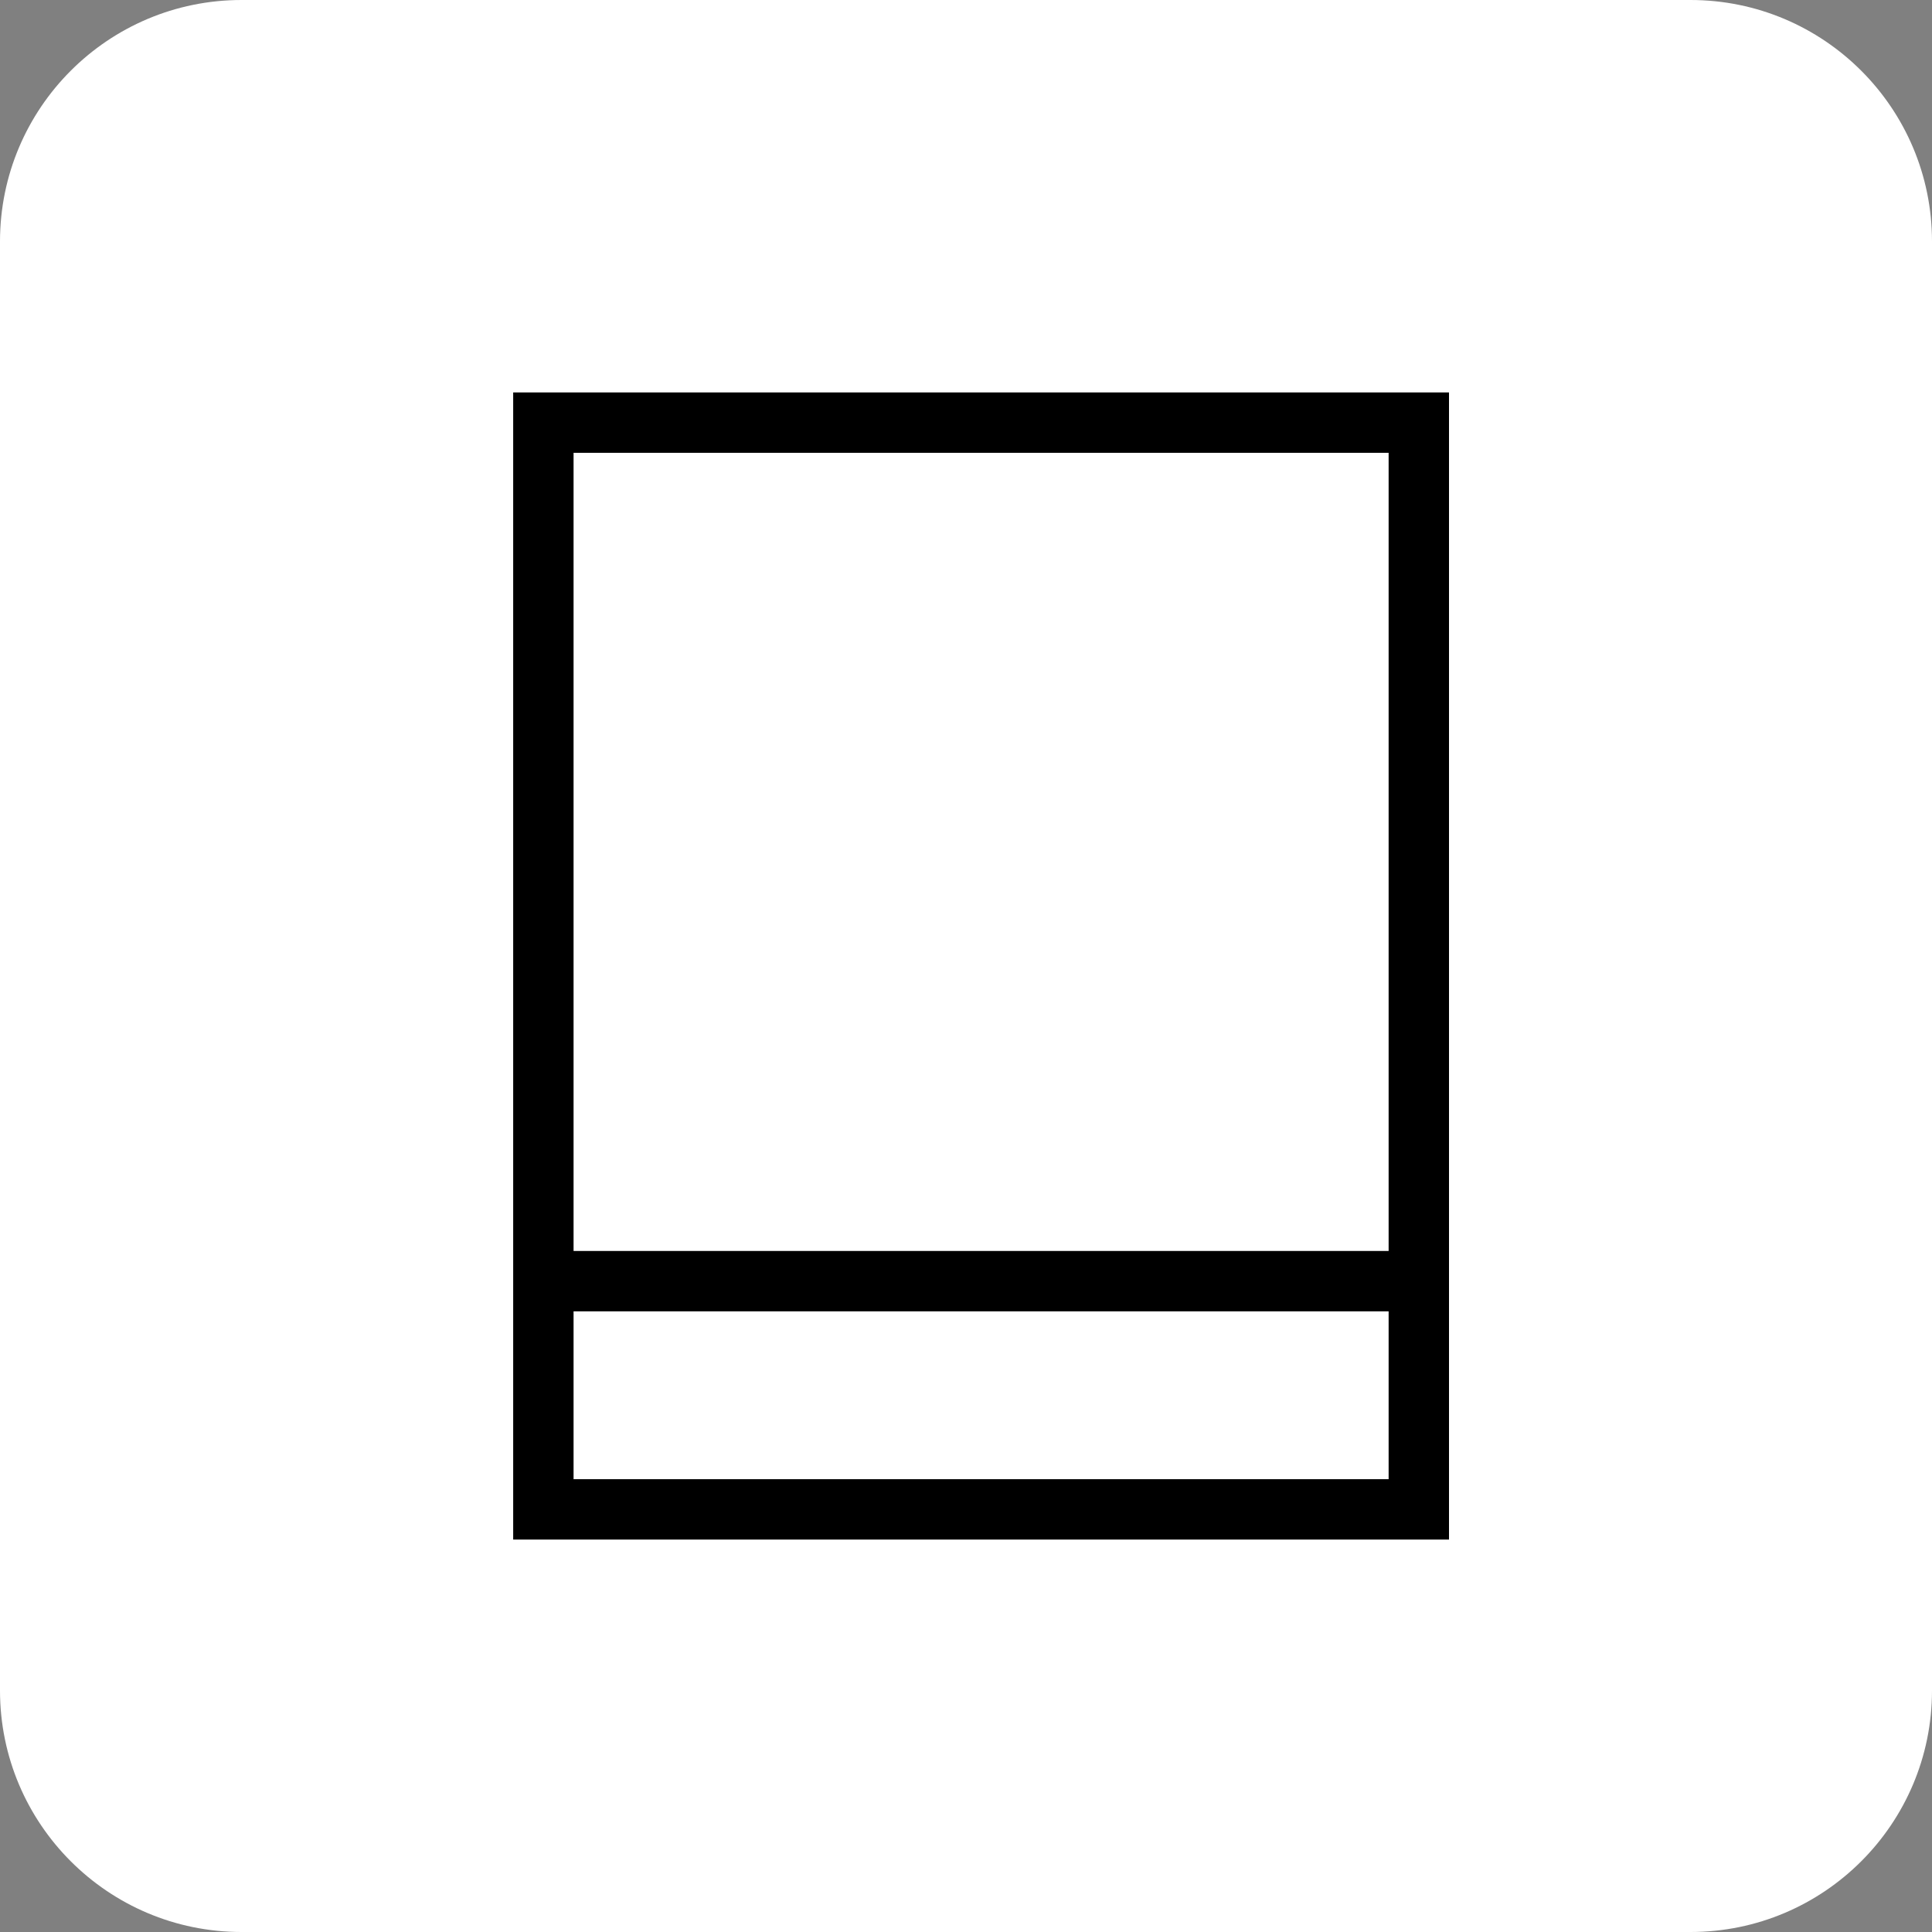
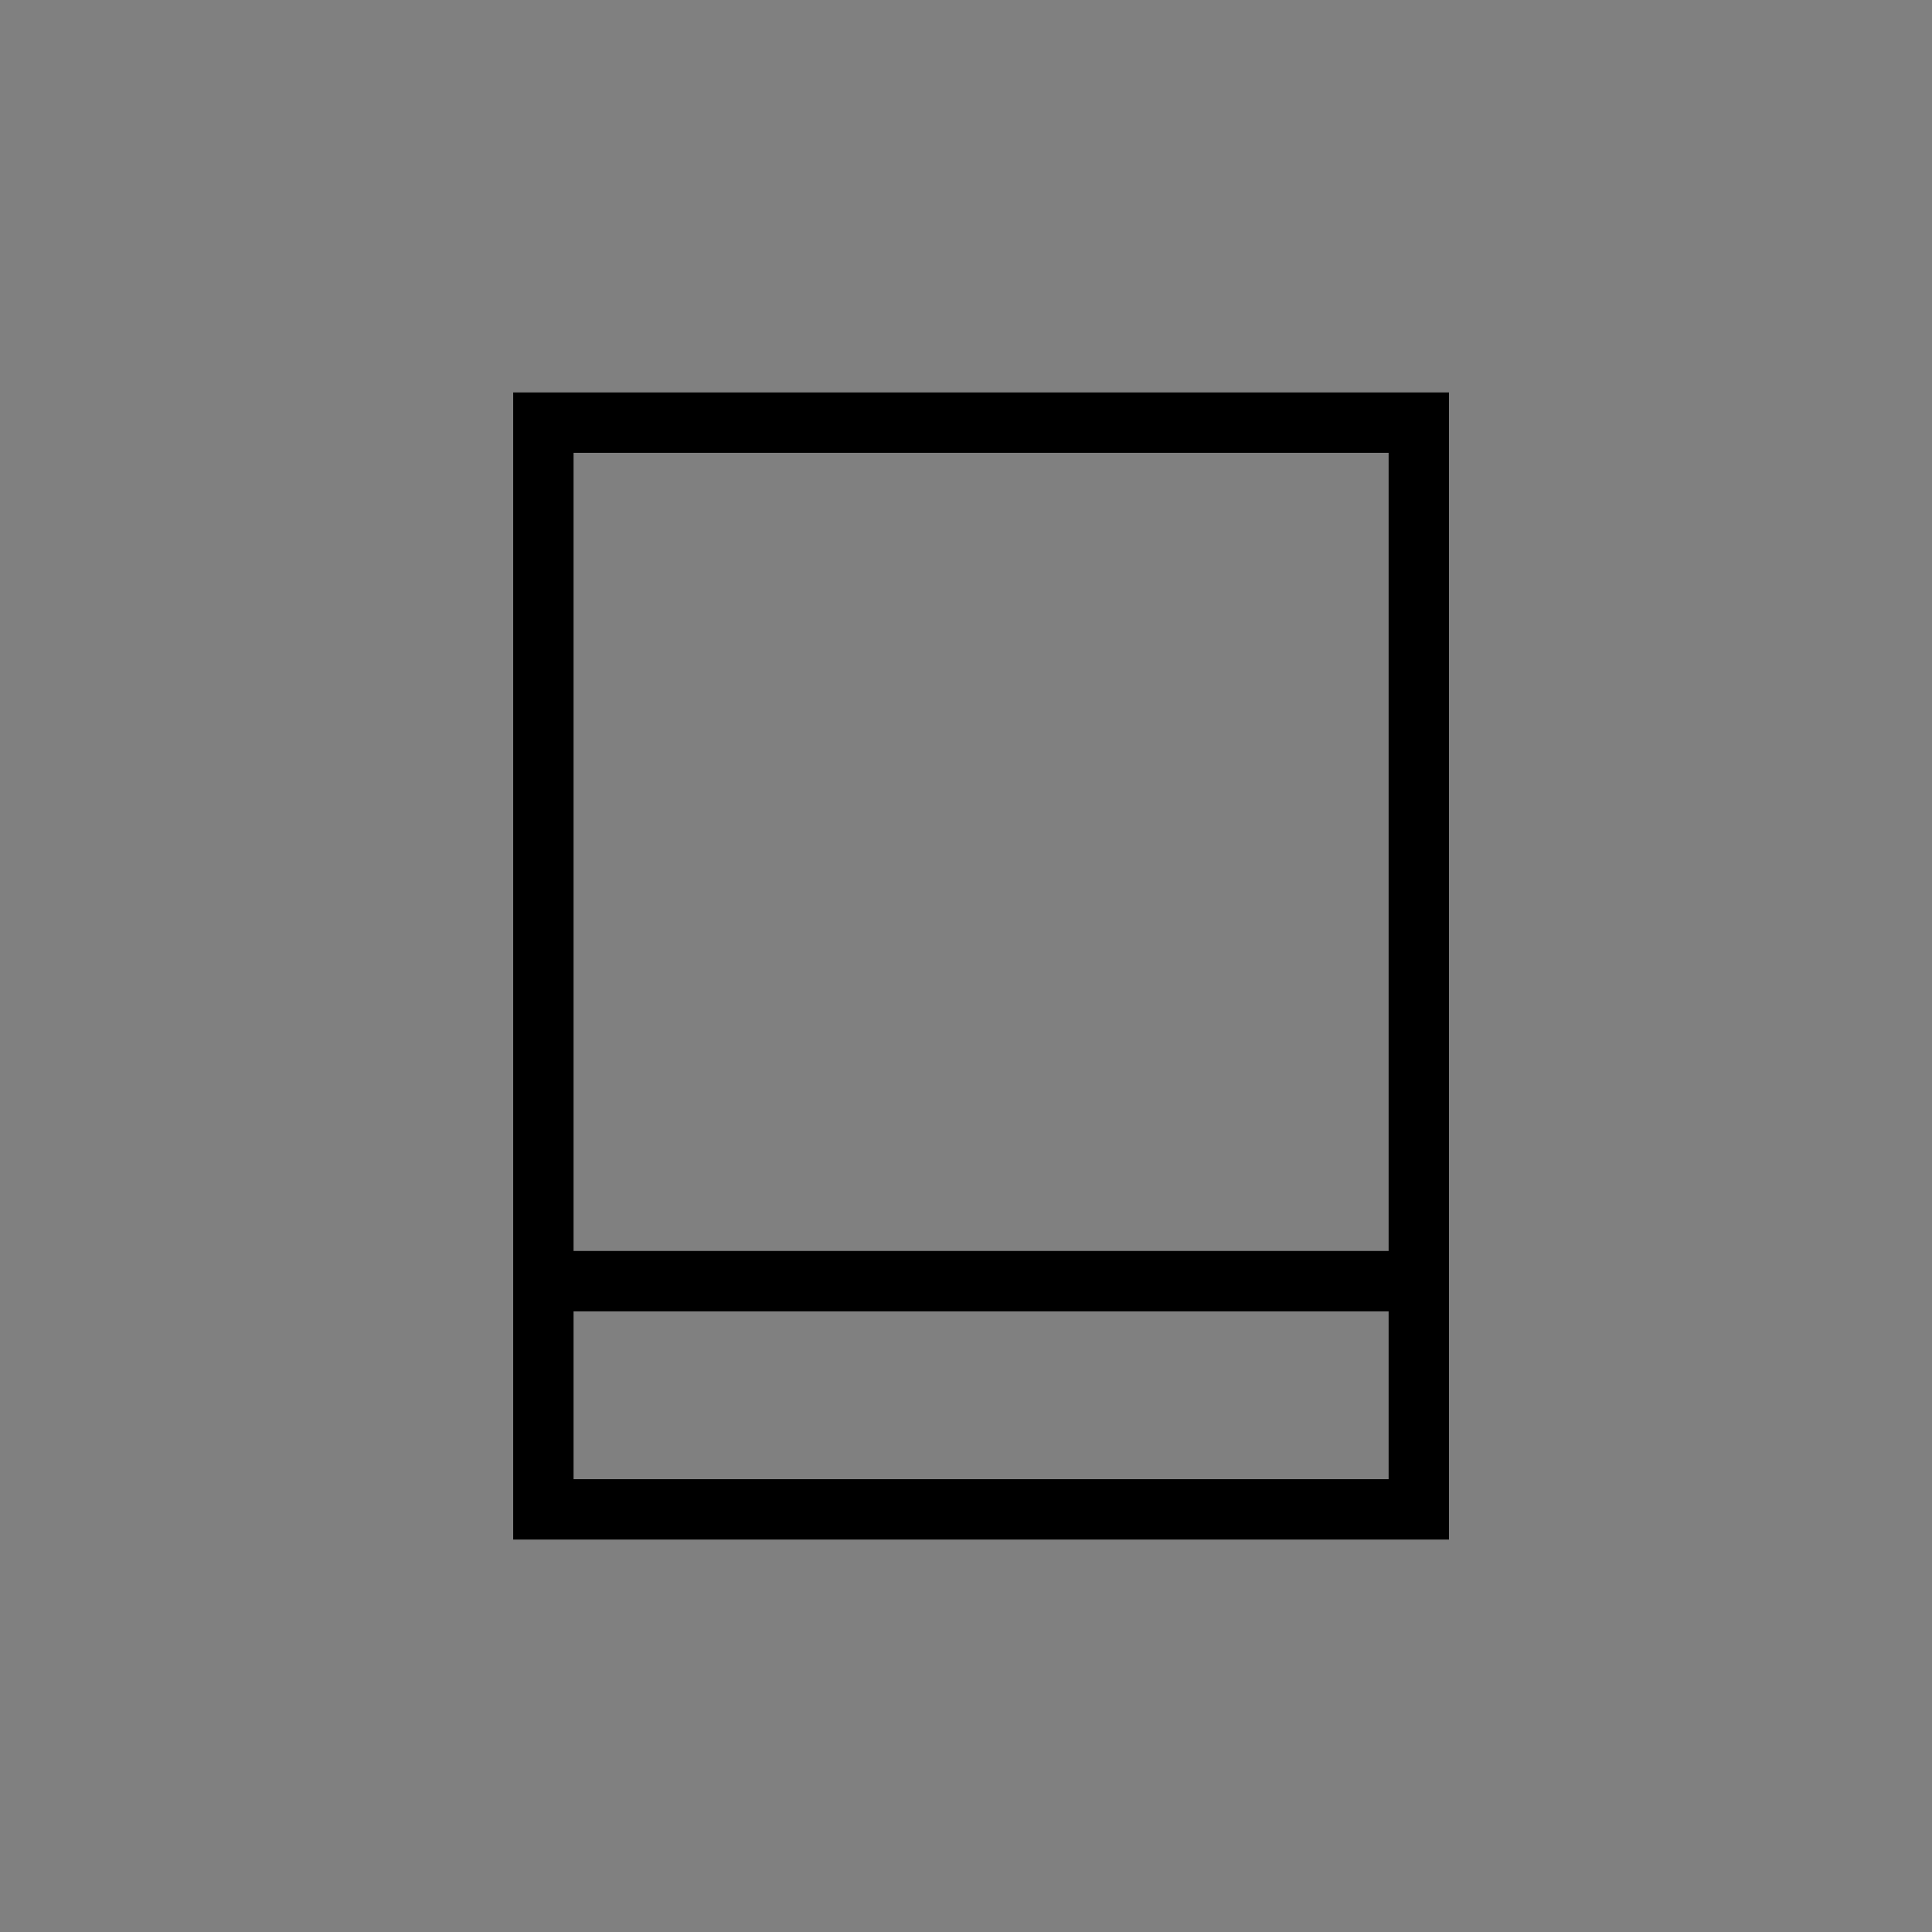
<svg xmlns="http://www.w3.org/2000/svg" width="64" height="64" viewBox="0 0 64 64" fill="none">
  <rect x="0" y="0" width="64" height="64" fill="#808080" stroke="none" />
-   <path d="M0 8C0 3.582 3.582 0 8 0H56C60.418 0 64 3.582 64 8V56C64 60.418 60.418 64 56 64H8C3.582 64 0 60.418 0 56V8Z" fill="white" />
  <path d="M18 41.36V42.44M47 42.44H23.438H18M18 42.44V22.64V14H26.7H41.2H47V19.76V44.24V50H41.2H26.7H18V42.44Z" stroke="black" stroke-width="2" />
</svg>